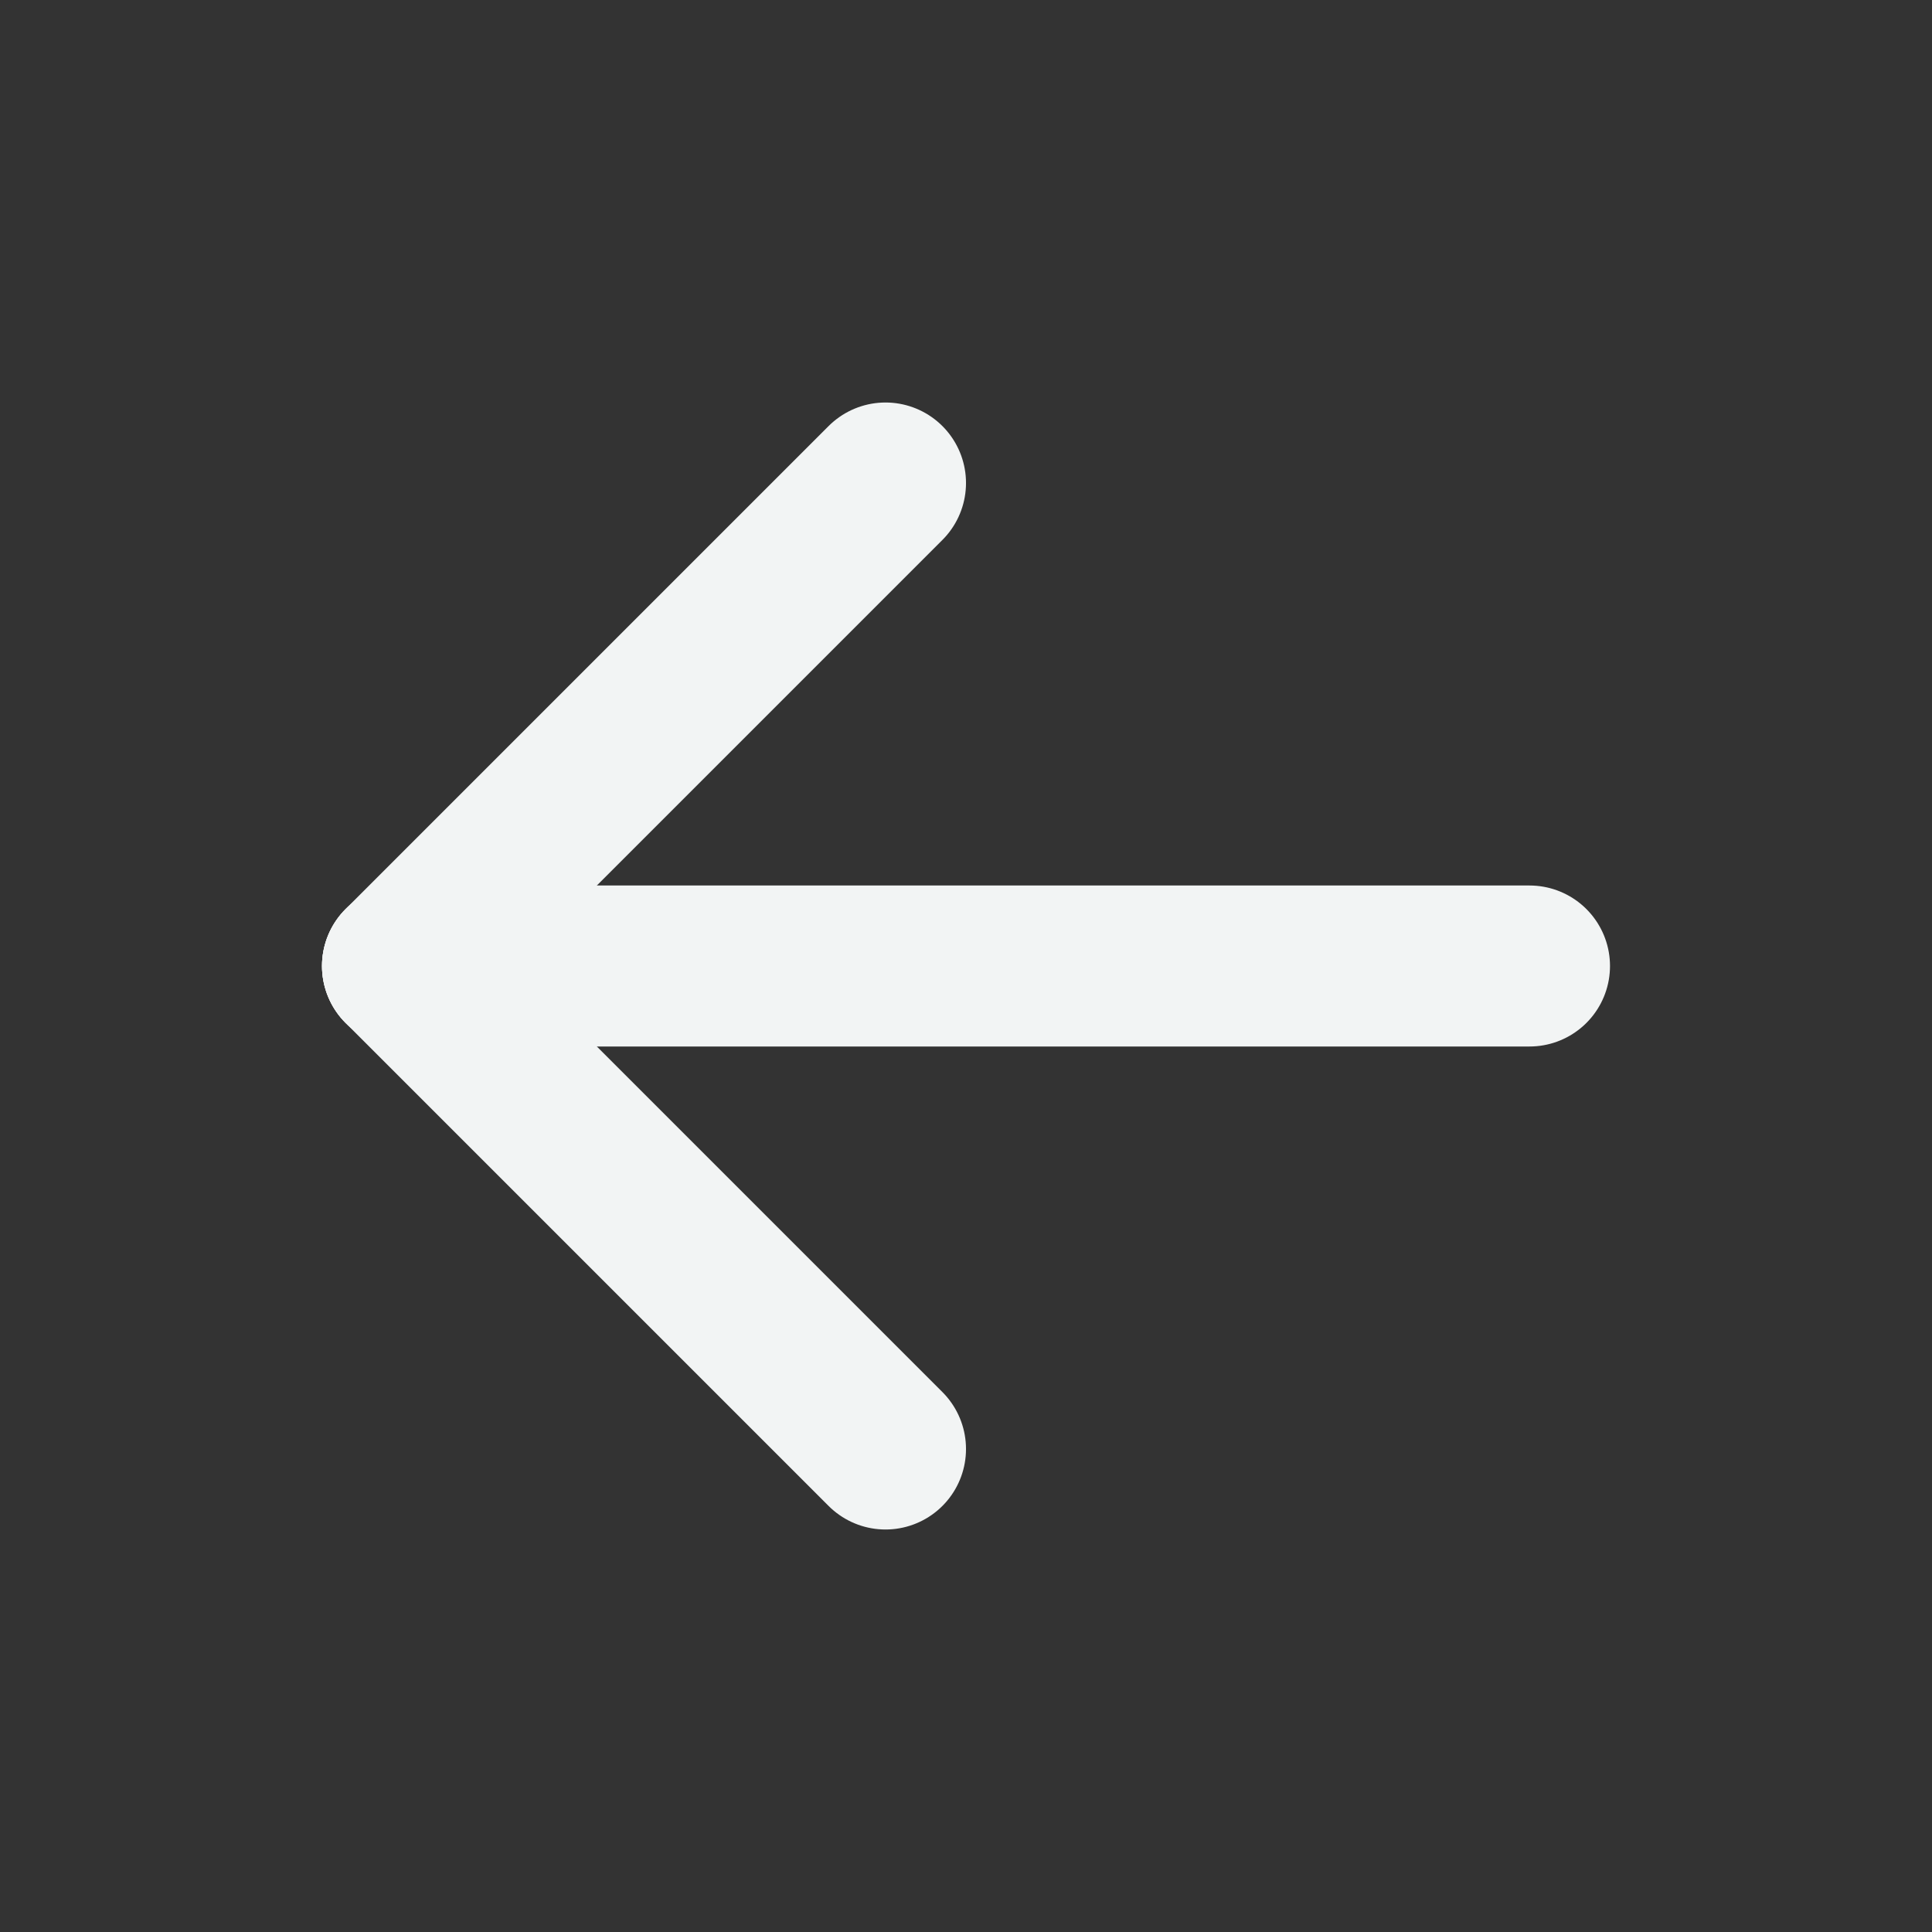
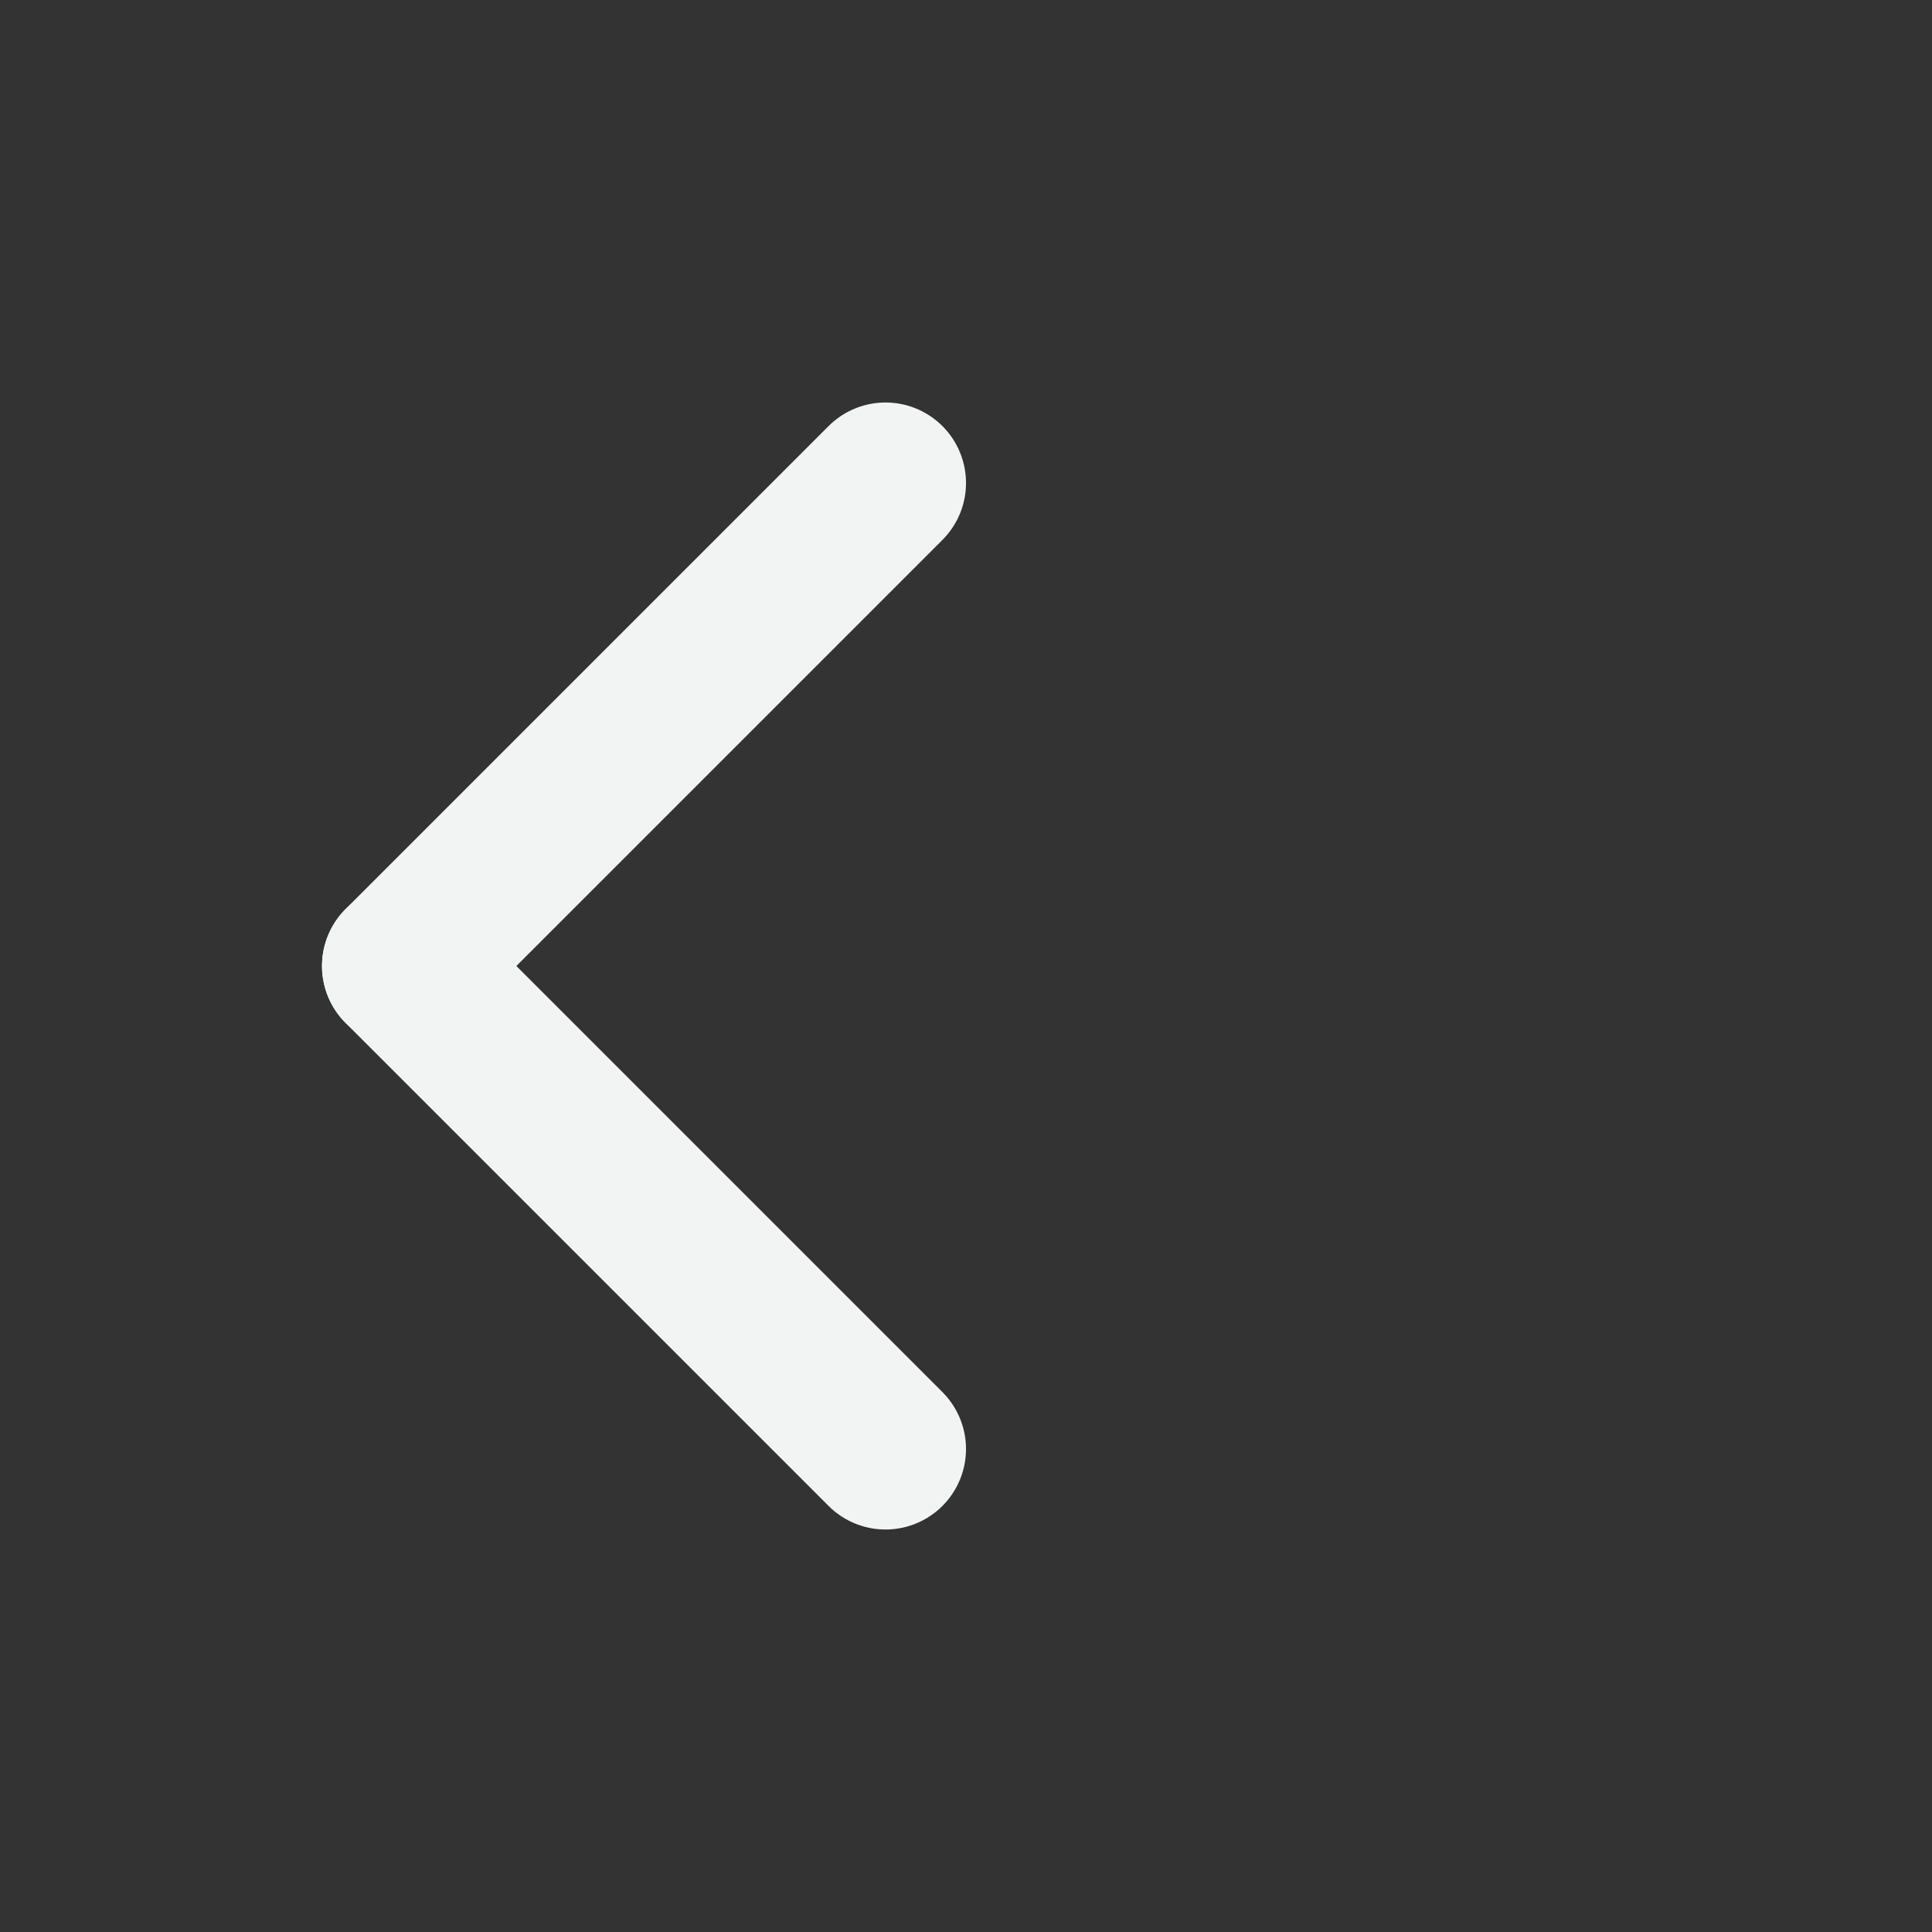
<svg xmlns="http://www.w3.org/2000/svg" height="24" viewBox="0 0 24 24" width="24">
  <rect x="0" y="0" width="24" height="24" fill="#333333" stroke="none" />
  <g fill="none" fill-rule="evenodd" stroke="#f2f4f4" stroke-linecap="round" stroke-width="2">
    <path d="m5 12 6 6" />
    <path d="m5 6 6 6" transform="matrix(-1 0 0 1 16 0)" />
-     <path d="m5 12h14" transform="matrix(-1 0 0 1 24 0)" />
  </g>
</svg>